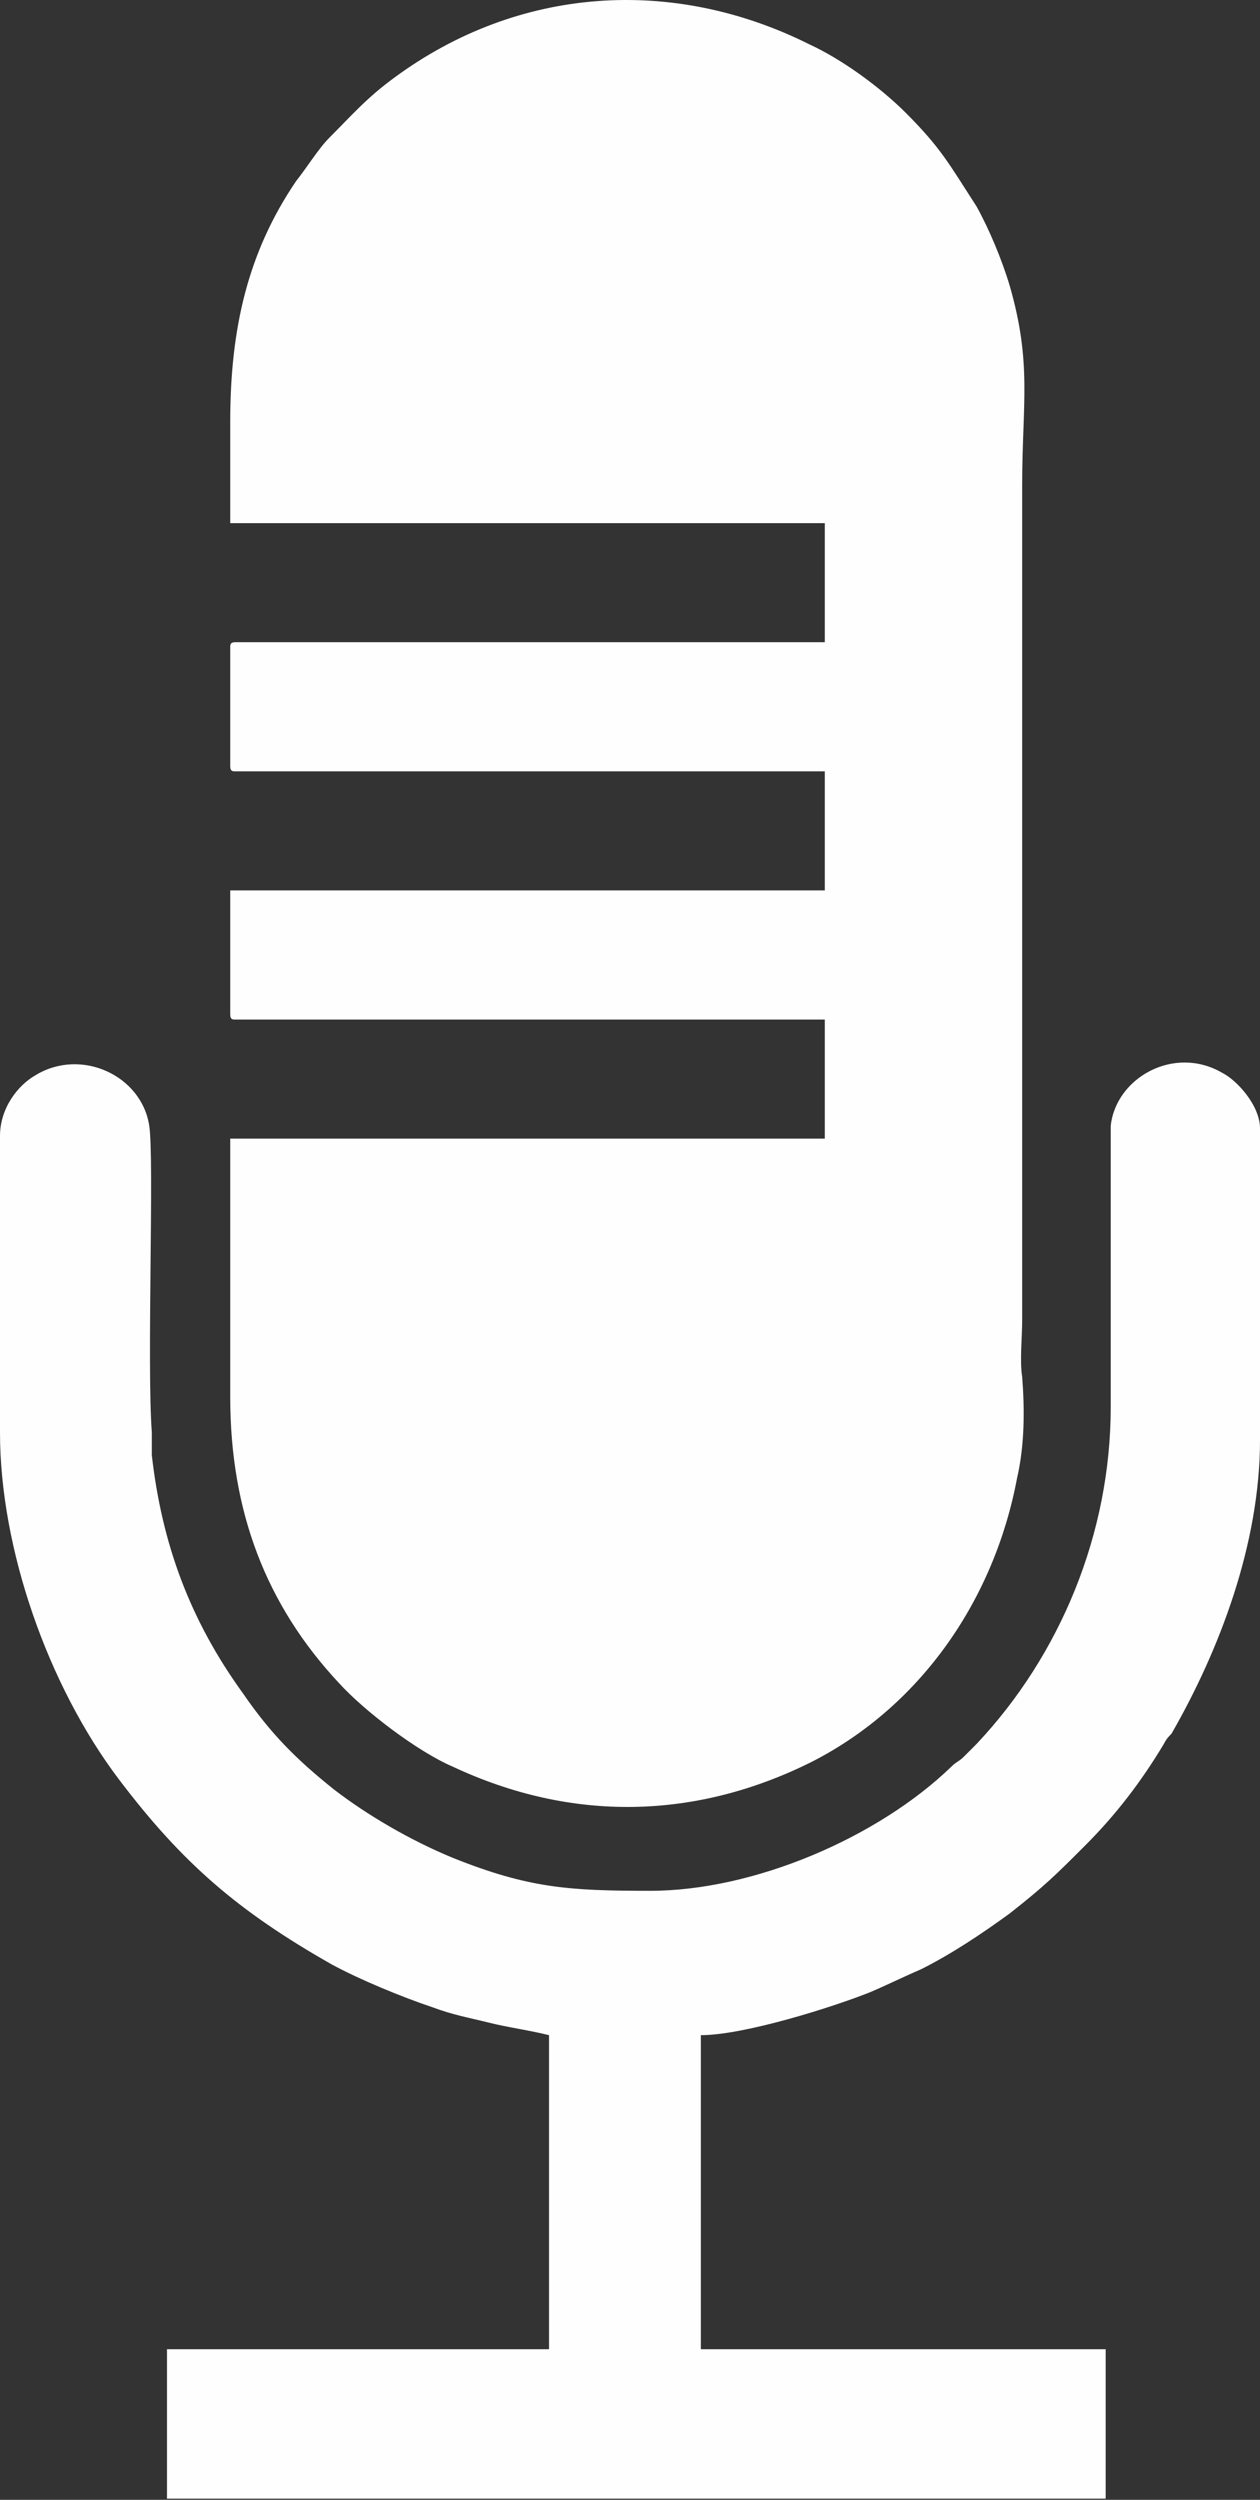
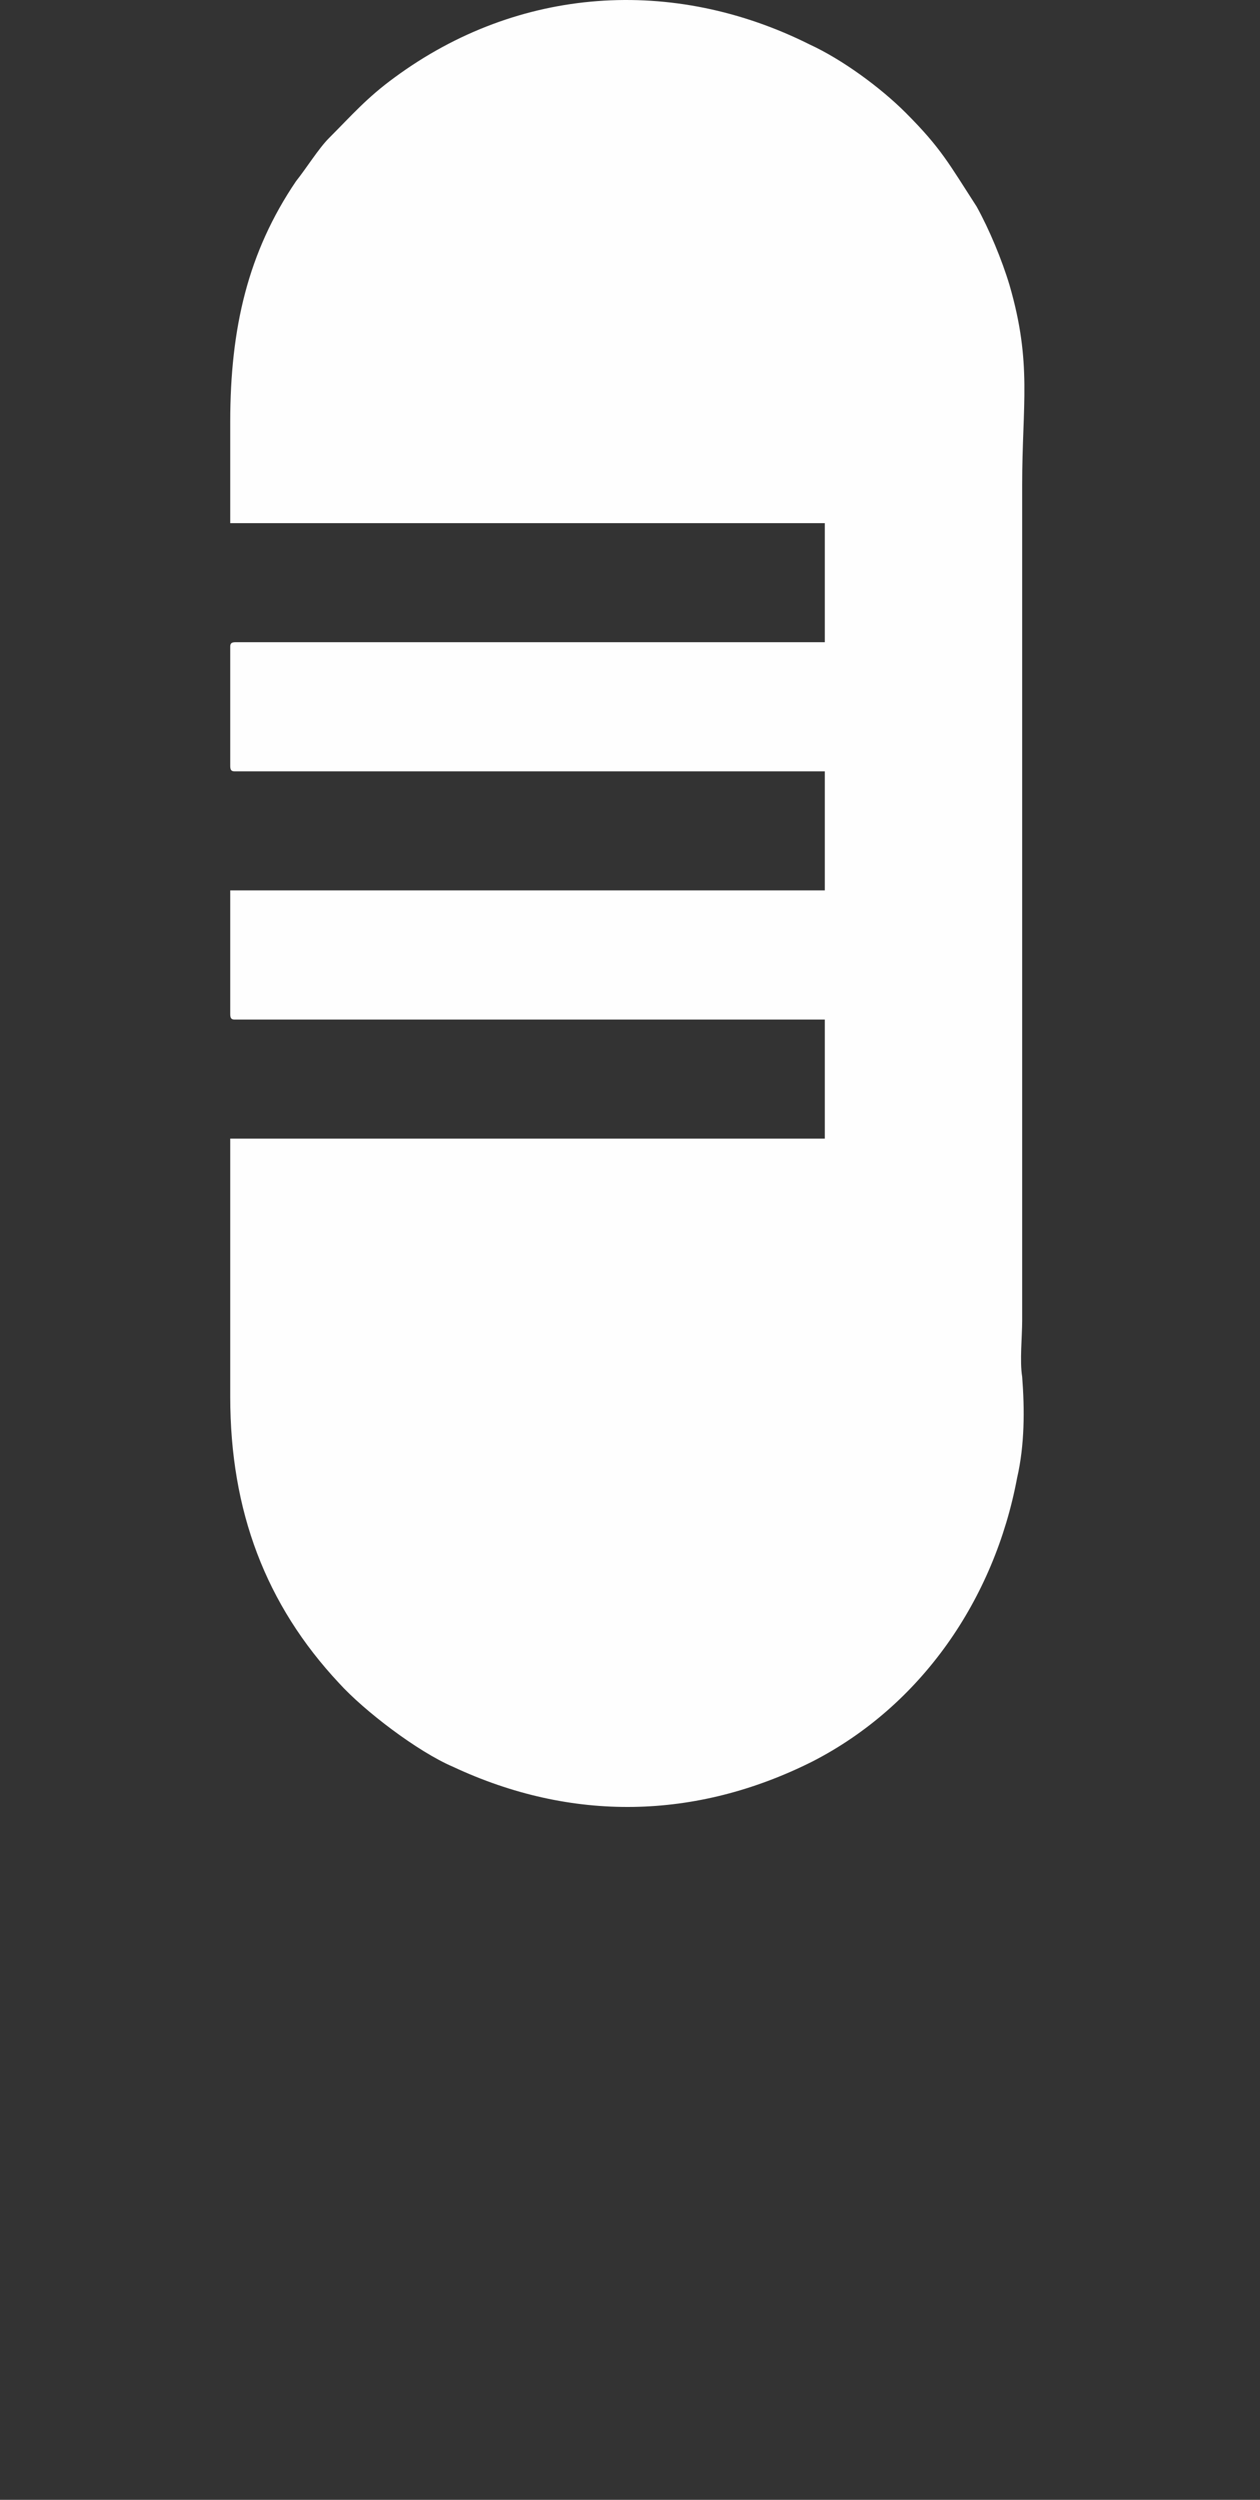
<svg xmlns="http://www.w3.org/2000/svg" width="62" height="123" viewBox="0 0 62 123" fill="none">
  <rect x="0" y="0" width="62" height="123" fill="#333333" stroke="none" />
  <path fill-rule="evenodd" clip-rule="evenodd" d="M11.329 20.756V25.74H40.586V31.598H11.578C11.329 31.598 11.329 31.722 11.329 31.847V37.704C11.329 37.953 11.453 37.953 11.578 37.953H40.586V43.81H11.329V49.916C11.329 50.166 11.453 50.166 11.578 50.166H40.586V56.023H11.329V68.734C11.329 74.341 13.072 78.952 16.682 82.815C17.927 84.186 20.541 86.18 22.284 86.928C28.136 89.669 34.236 89.545 39.963 86.678C45.317 83.937 48.927 78.703 50.047 72.721C50.421 71.101 50.421 69.357 50.297 67.737C50.172 66.989 50.297 65.743 50.297 64.995V23.871C50.297 19.883 50.794 17.89 49.674 14.026C49.3 12.78 48.678 11.285 48.056 10.163C46.686 8.045 46.312 7.297 44.57 5.552C43.325 4.306 41.457 2.935 39.839 2.188C33.116 -1.177 25.521 -0.678 19.421 3.808C18.052 4.805 17.305 5.677 16.184 6.799C15.686 7.297 15.064 8.294 14.566 8.917C12.2 12.406 11.329 16.145 11.329 20.756Z" fill="#FEFEFE" />
-   <path fill-rule="evenodd" clip-rule="evenodd" d="M0 55.648V70.478C0 76.21 2.365 82.94 5.851 87.55C8.964 91.663 11.703 94.031 16.309 96.648C17.679 97.395 19.795 98.268 21.289 98.766C22.285 99.14 23.032 99.265 24.028 99.514C25.024 99.763 26.02 99.888 27.016 100.137V115.589H8.217V122.942H54.406V115.589H34.486V100.137C36.602 100.137 40.96 98.766 42.827 98.018C43.699 97.645 44.446 97.271 45.317 96.897C46.811 96.149 48.305 95.152 49.675 94.155C51.418 92.784 51.916 92.286 53.41 90.791C54.904 89.295 56.149 87.675 57.269 85.806C57.394 85.557 57.518 85.432 57.643 85.307C60.008 81.195 62 75.961 62 70.852V55.524C62 54.402 60.88 53.156 60.133 52.782C57.767 51.411 54.904 53.032 54.655 55.399V69.232C54.655 75.463 52.165 81.444 48.056 85.806C47.807 86.055 47.683 86.18 47.434 86.429C47.185 86.678 47.06 86.678 46.811 86.927C43.201 90.417 37.1 93.034 31.996 93.034C28.012 93.034 26.02 92.909 22.285 91.414C20.169 90.541 18.052 89.295 16.434 88.049C14.566 86.554 13.321 85.307 11.952 83.314C9.337 79.7 7.968 75.961 7.47 71.6C7.47 71.226 7.47 70.852 7.47 70.478C7.221 67.113 7.594 57.019 7.345 55.399C6.972 52.907 3.984 51.536 1.743 52.907C0.871 53.405 0 54.527 0 55.898L0 55.648Z" fill="#FEFEFE" />
</svg>